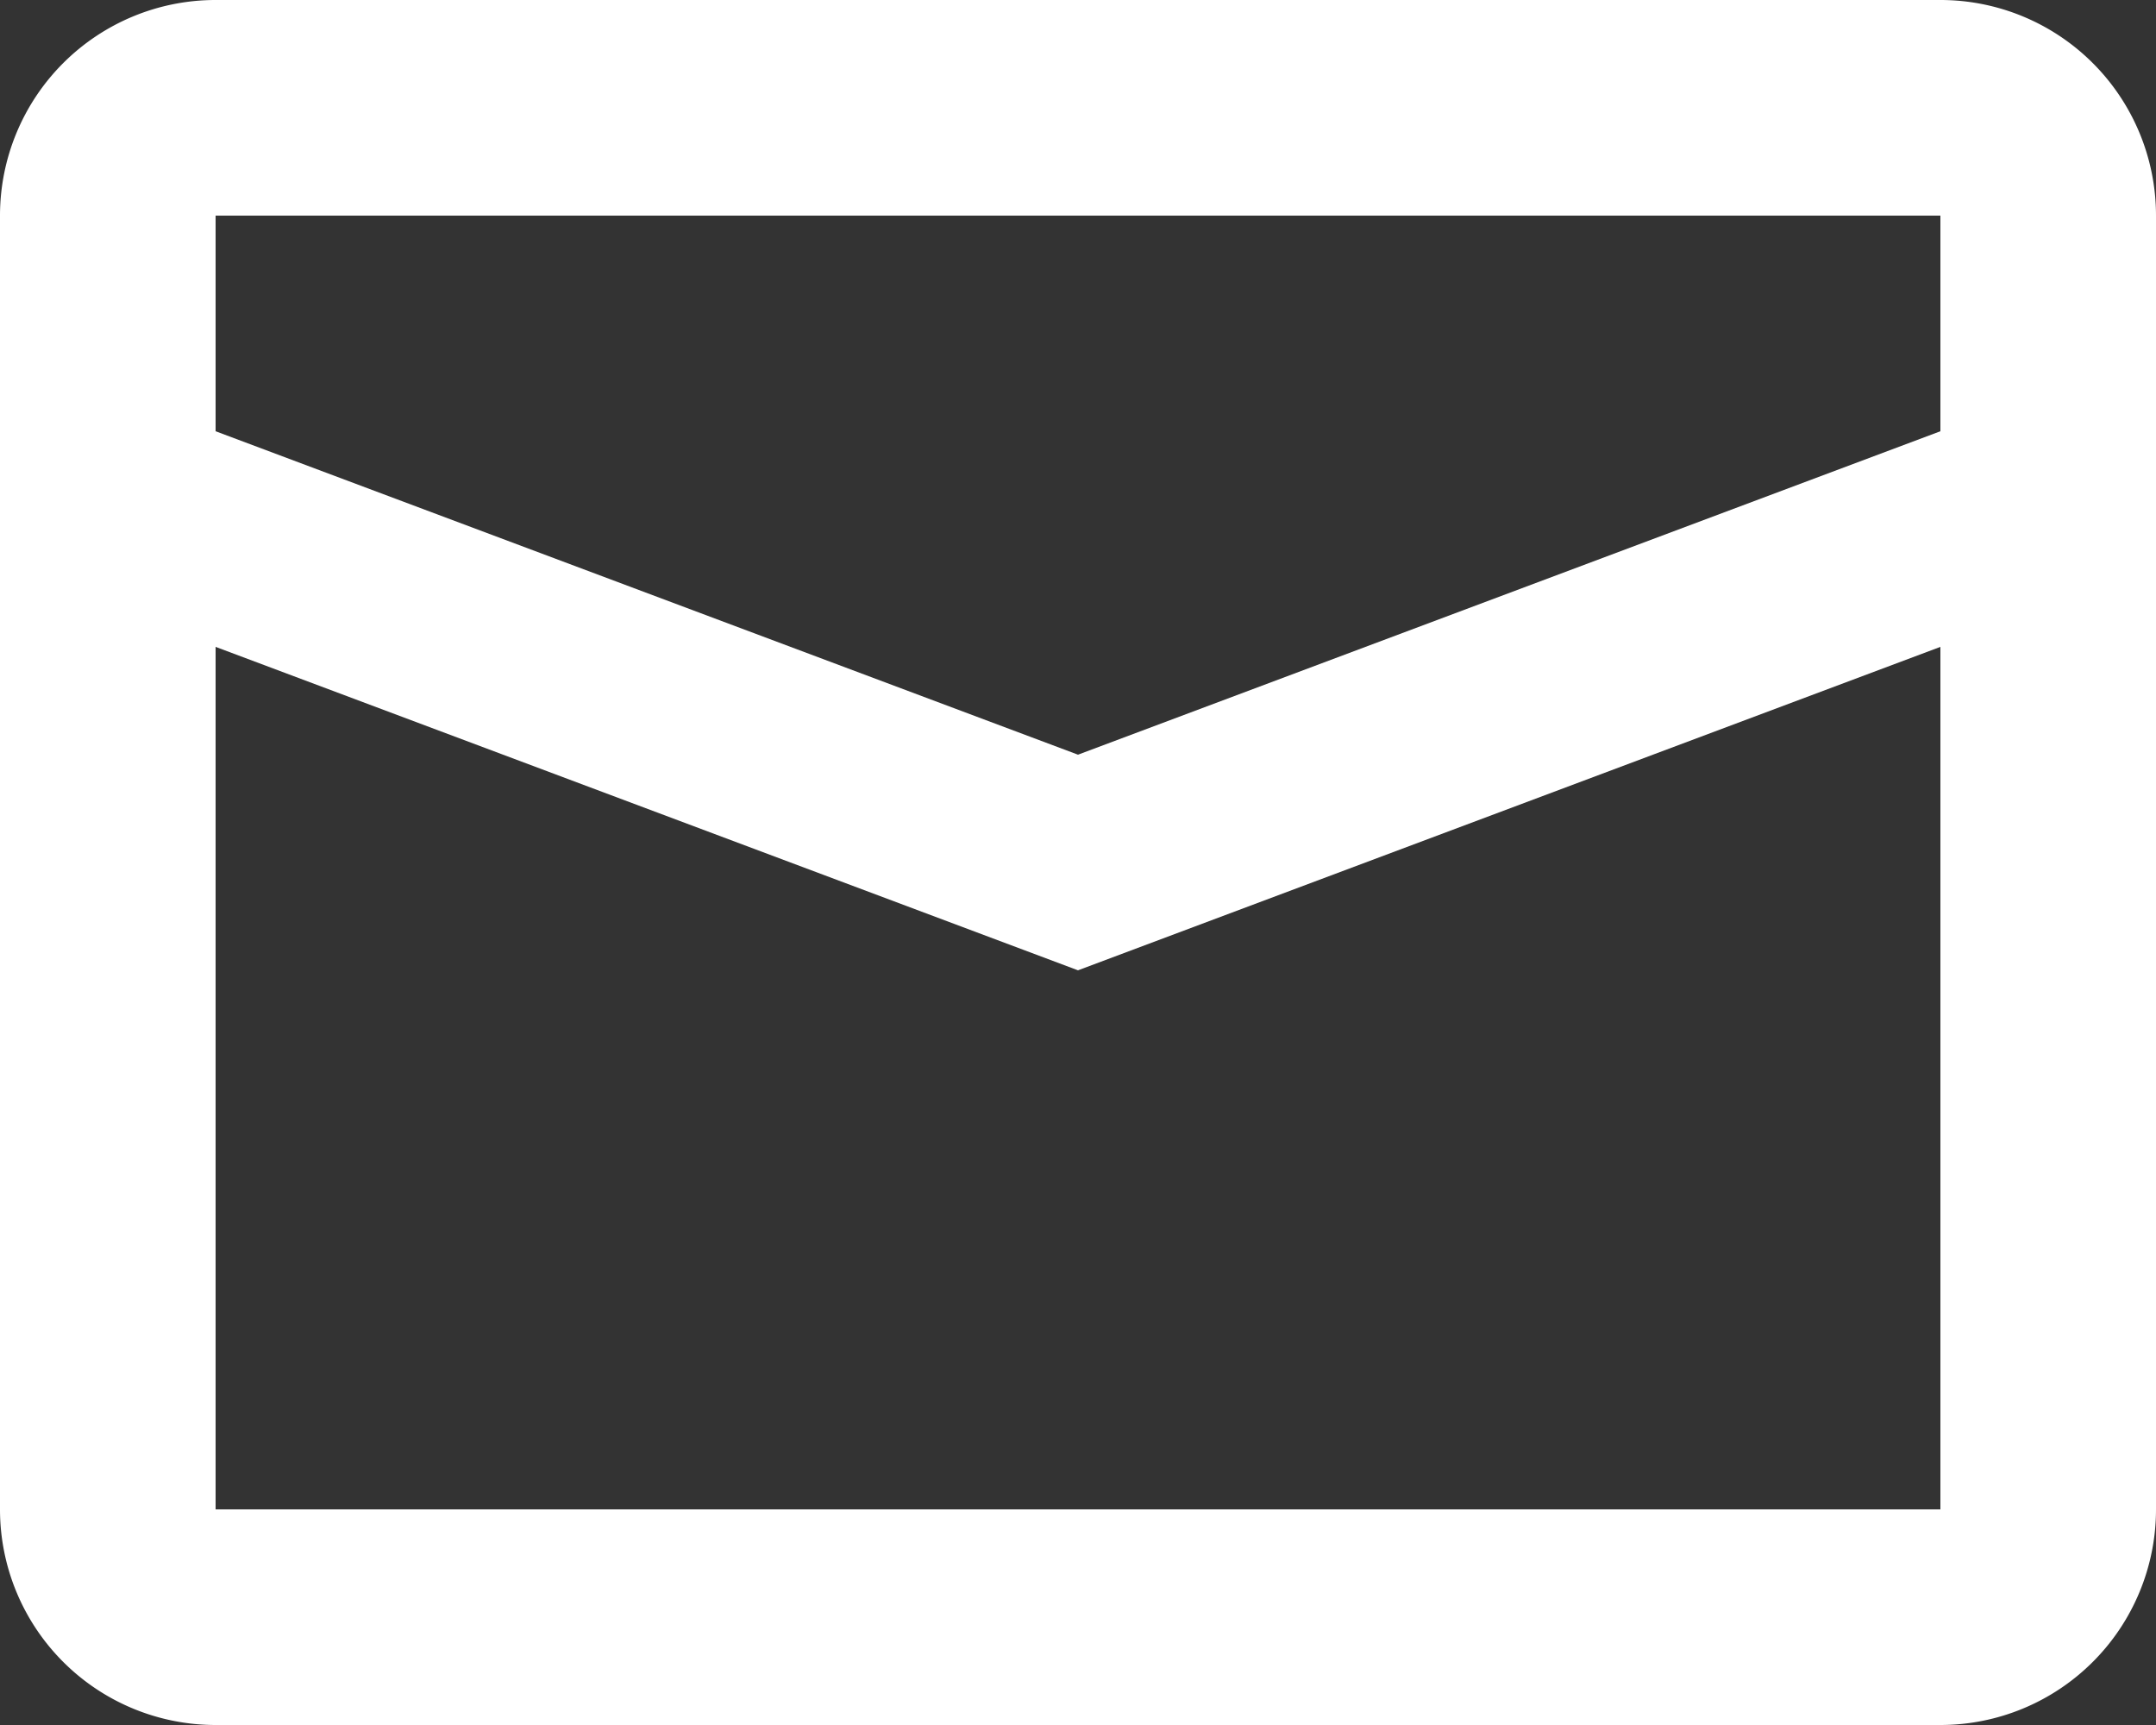
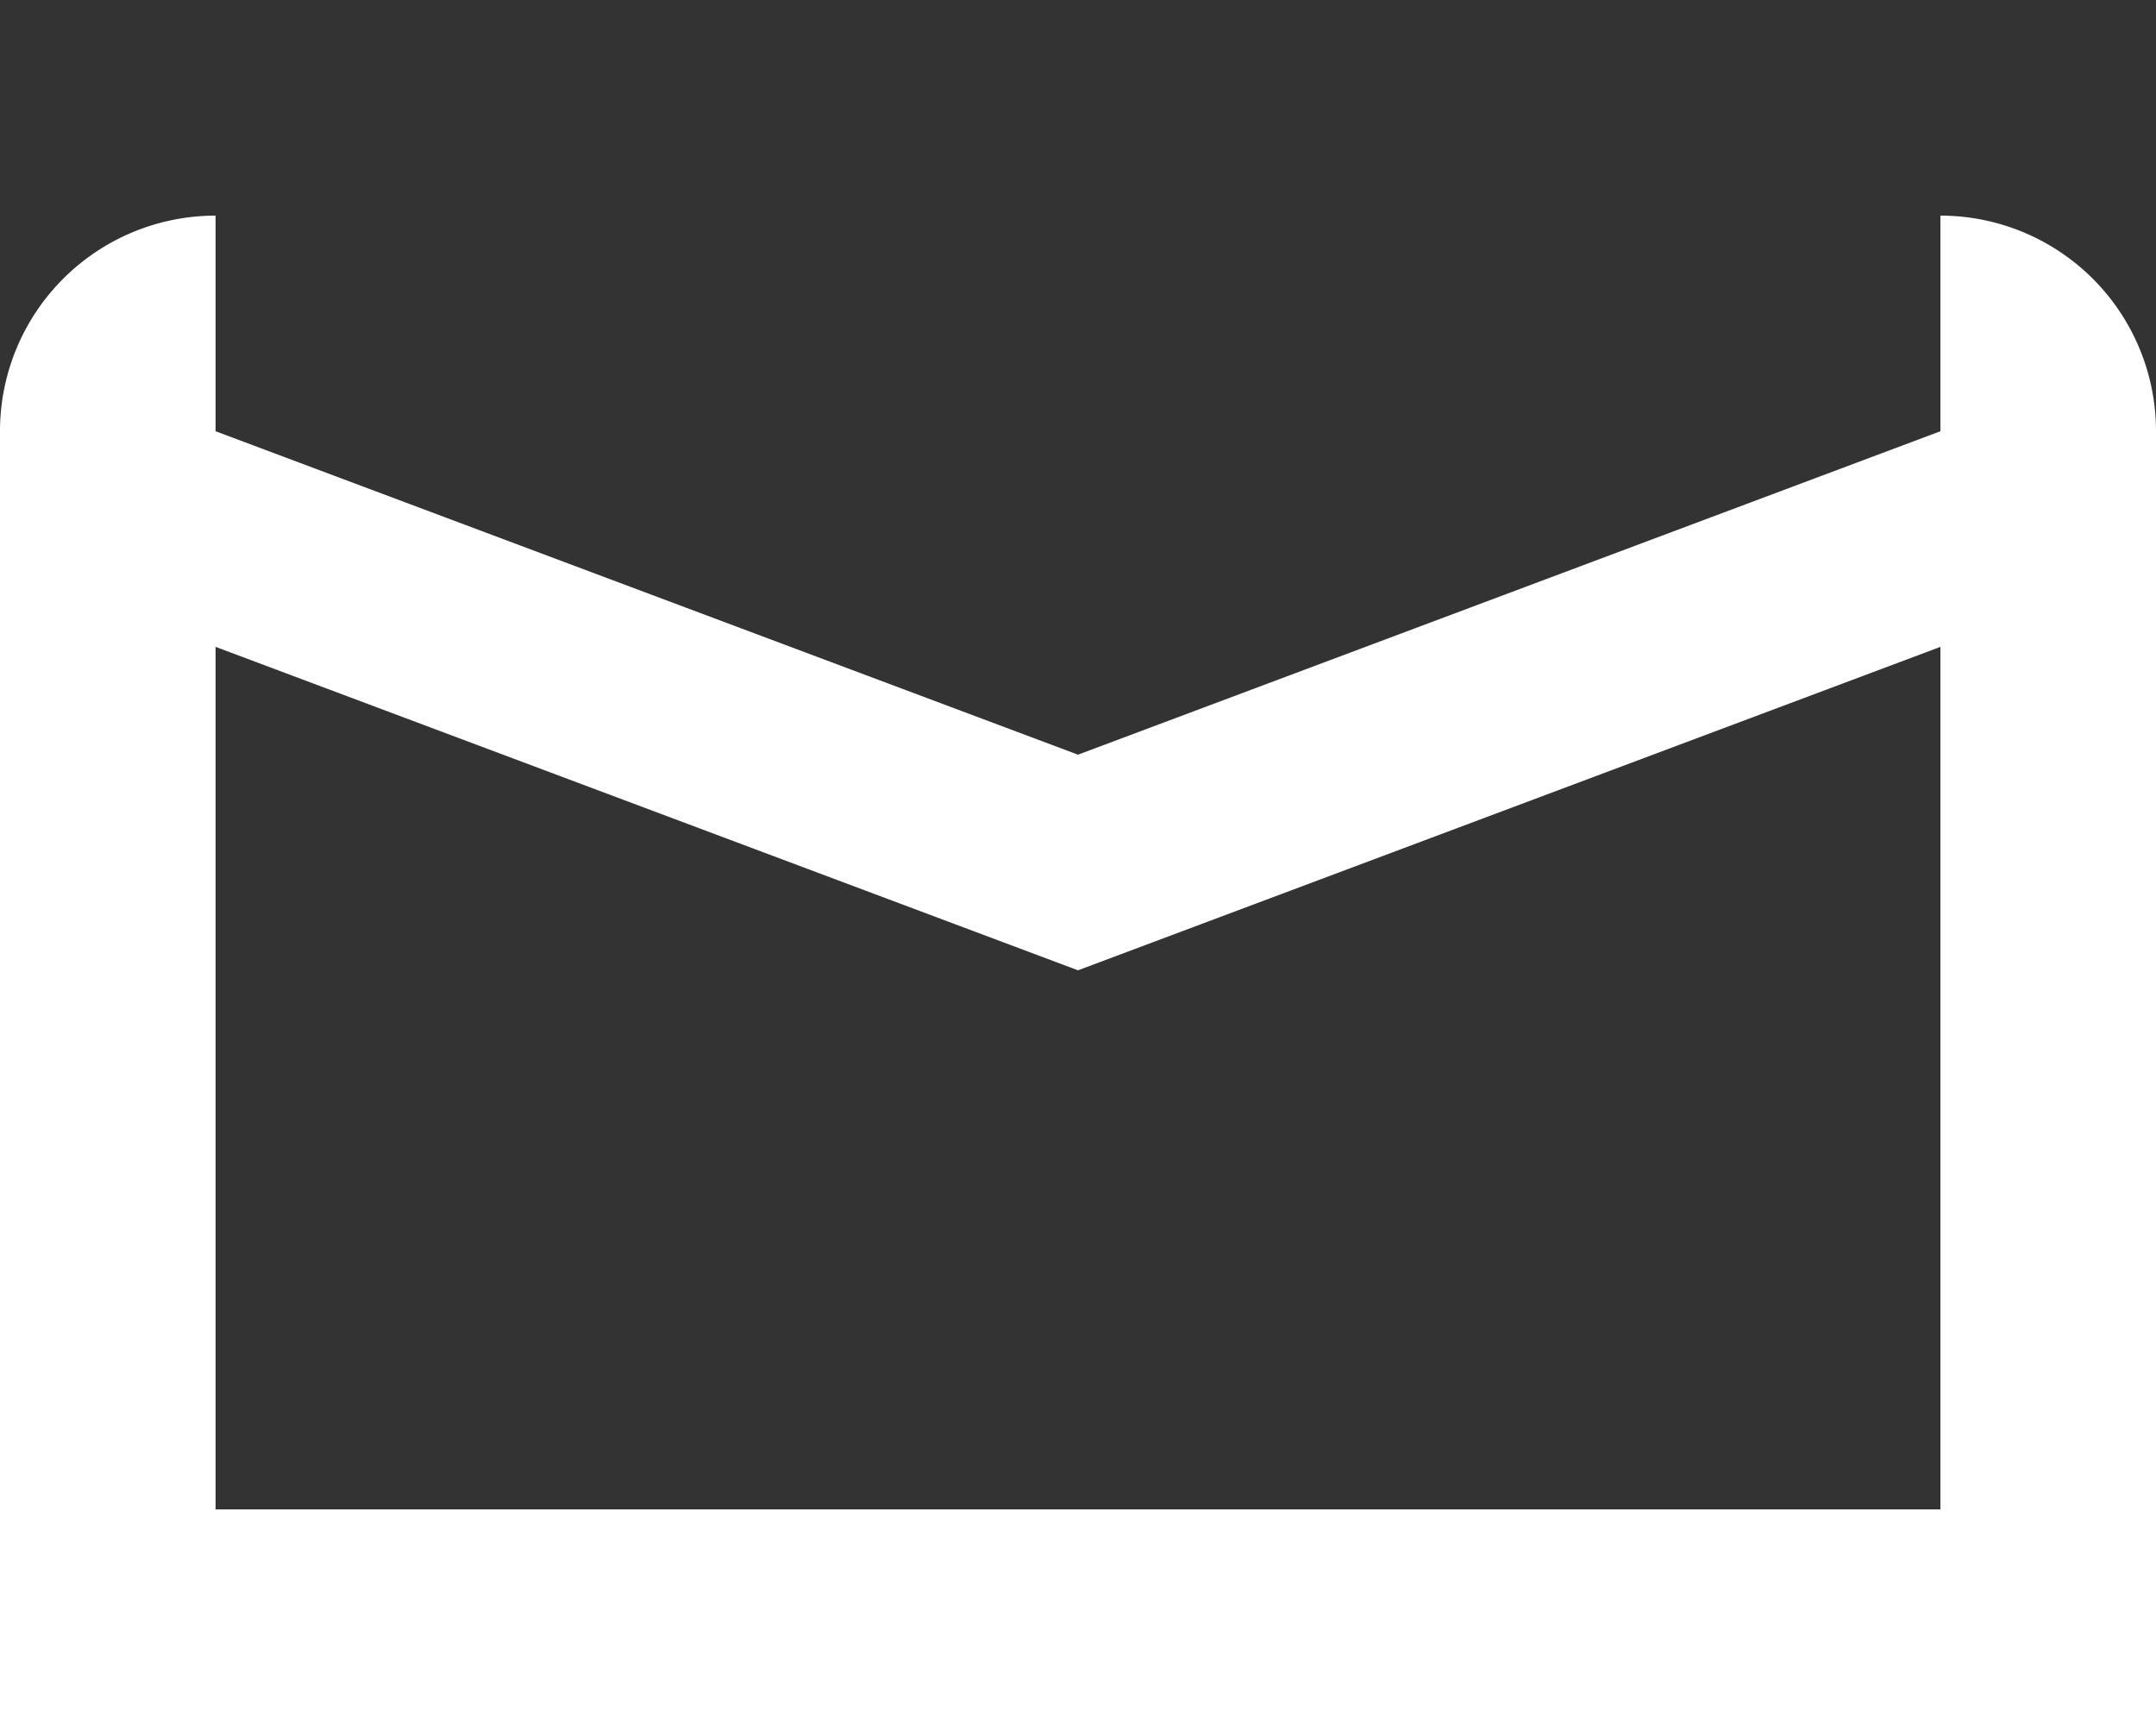
<svg xmlns="http://www.w3.org/2000/svg" height="20.8" viewBox="0 0 26 20.8" width="26">
  <rect x="0" y="0" width="26" height="20.8" fill="#333333" stroke="none" />
-   <path d="m6.6 15.8v10.4h20.8v-10.4l-10.4 3.9zm0-5.2v2.6l10.4 3.9 10.4-3.9v-2.6zm0-2.6h20.8a2.6 2.6 0 0 1 2.6 2.6v15.6a2.6 2.6 0 0 1 -2.6 2.6h-20.8a2.6 2.6 0 0 1 -2.6-2.6v-15.6a2.6 2.6 0 0 1 2.6-2.6z" fill="#fff" transform="translate(-4 -8)" />
+   <path d="m6.6 15.8v10.4h20.8v-10.4l-10.4 3.9zm0-5.2v2.6l10.4 3.9 10.4-3.9v-2.6zh20.8a2.6 2.6 0 0 1 2.6 2.6v15.6a2.6 2.6 0 0 1 -2.6 2.6h-20.8a2.6 2.6 0 0 1 -2.6-2.6v-15.6a2.6 2.6 0 0 1 2.6-2.6z" fill="#fff" transform="translate(-4 -8)" />
</svg>